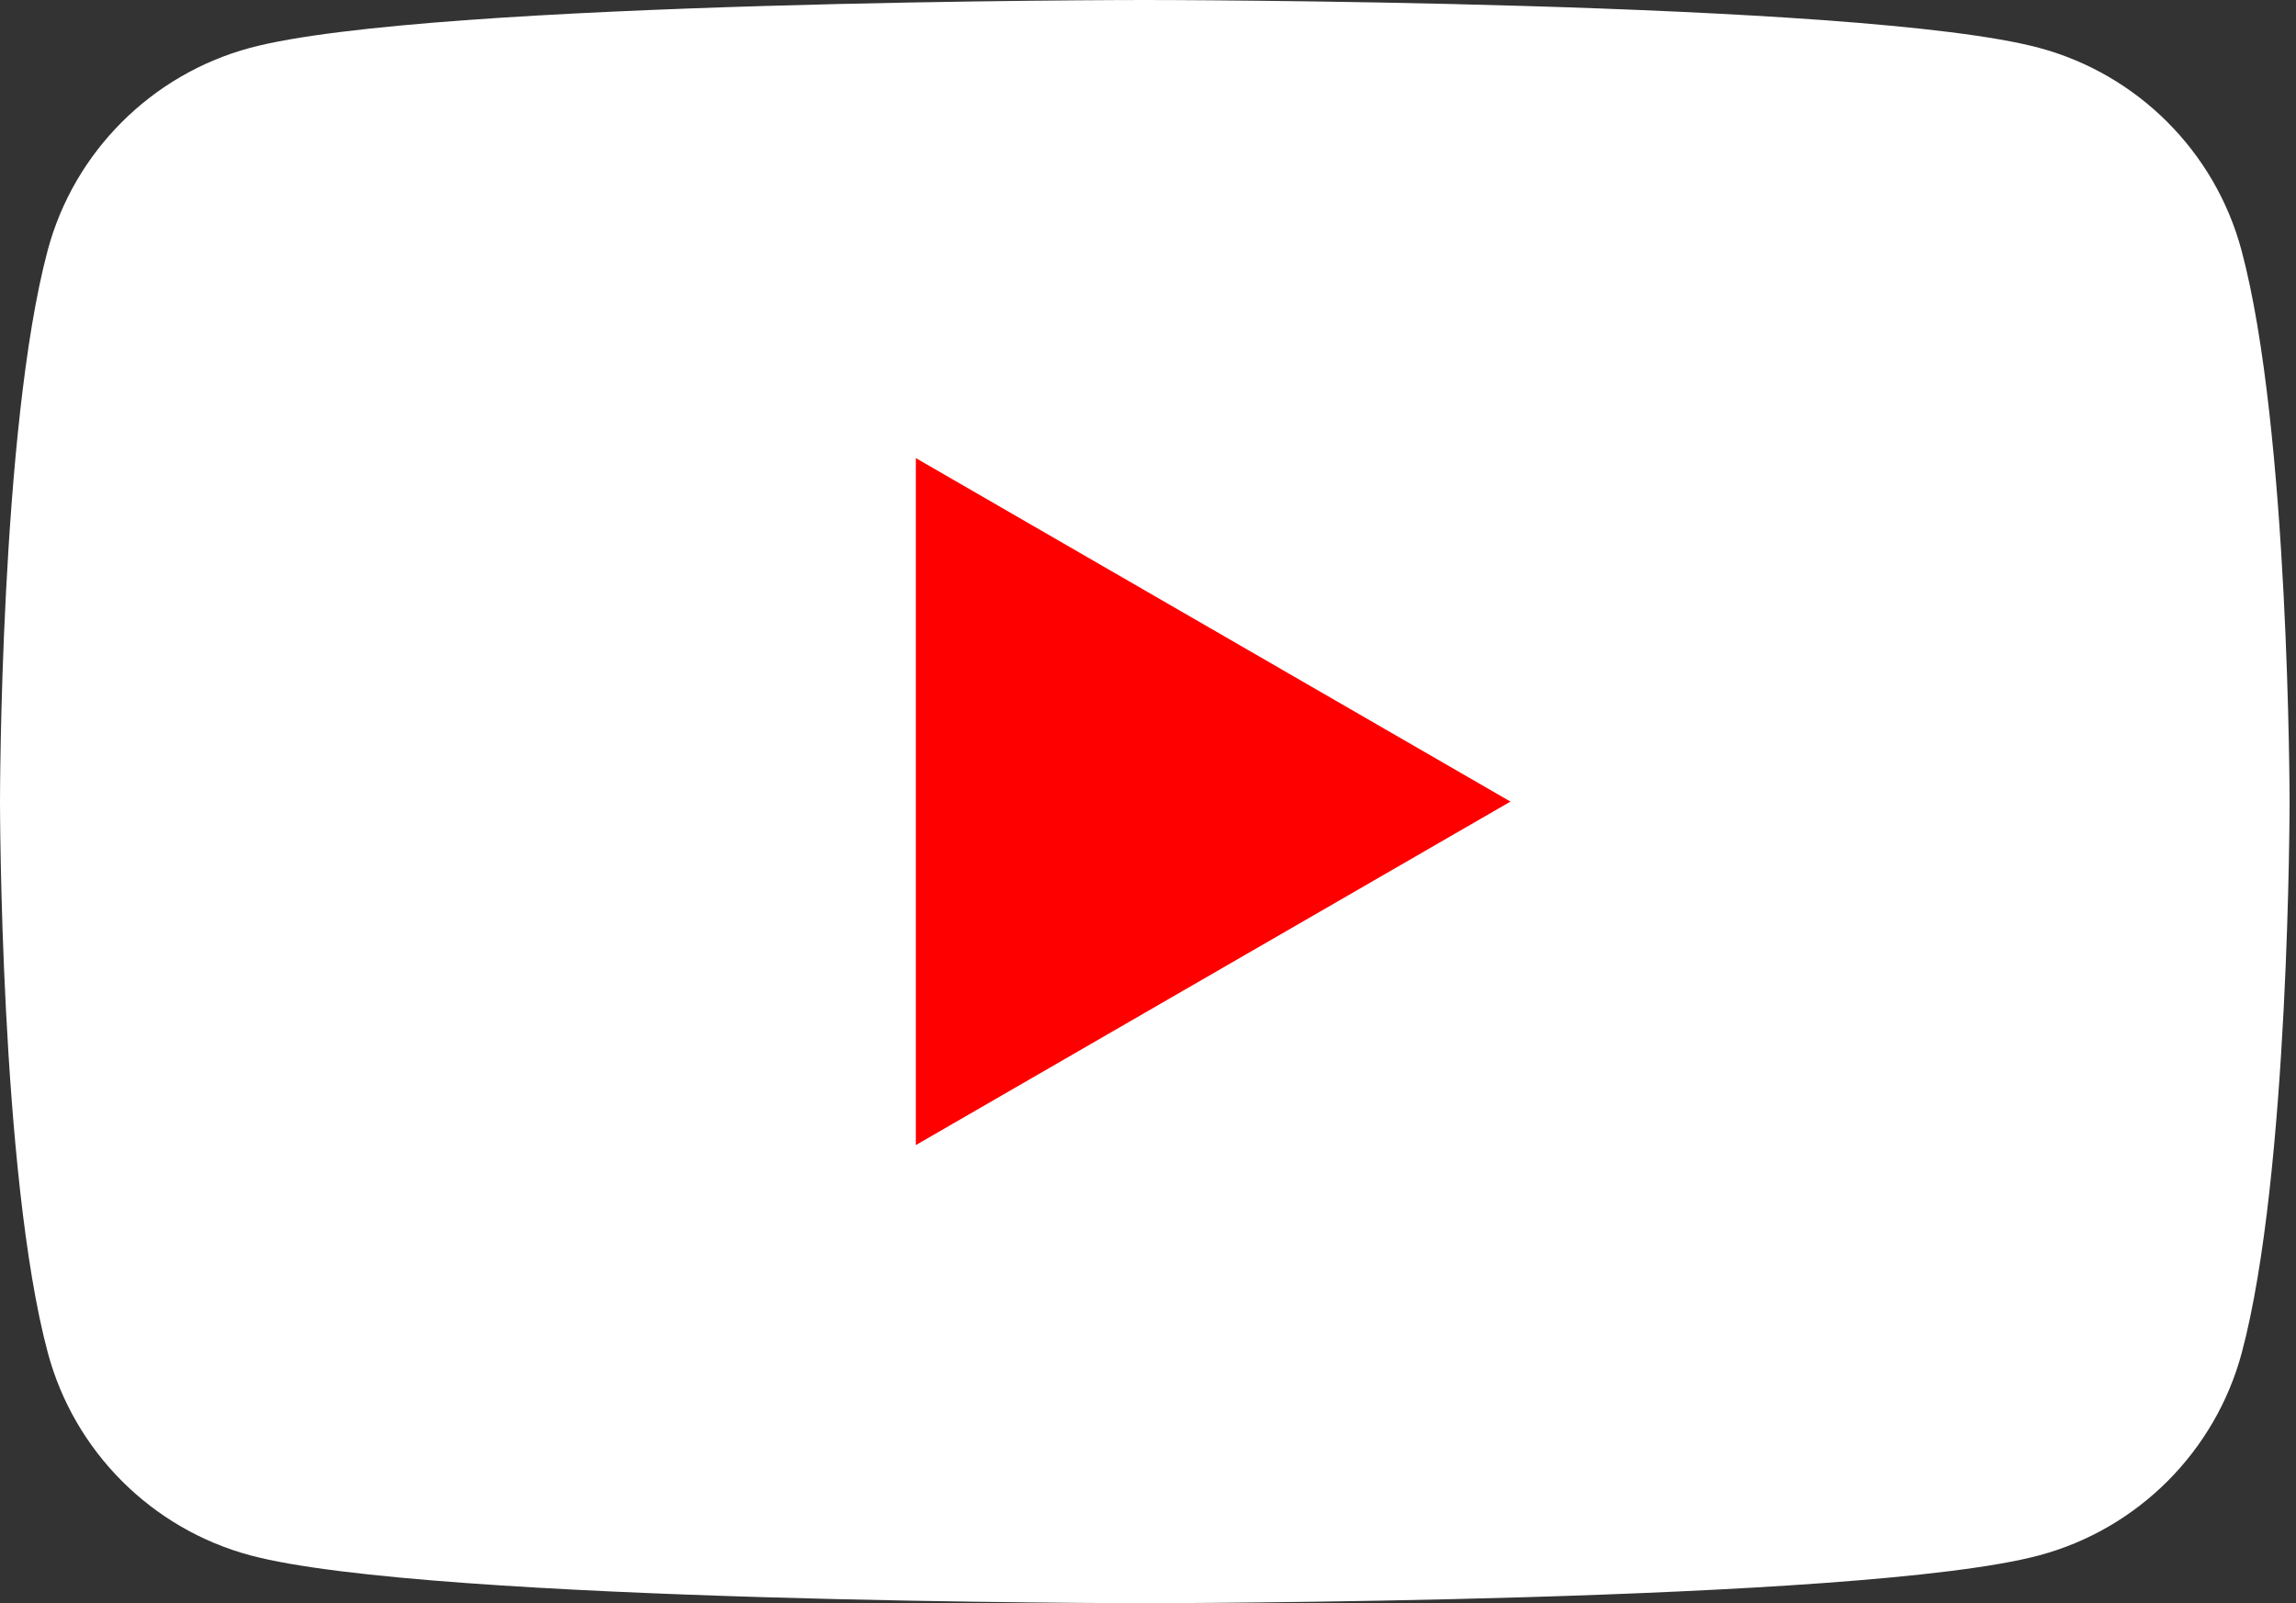
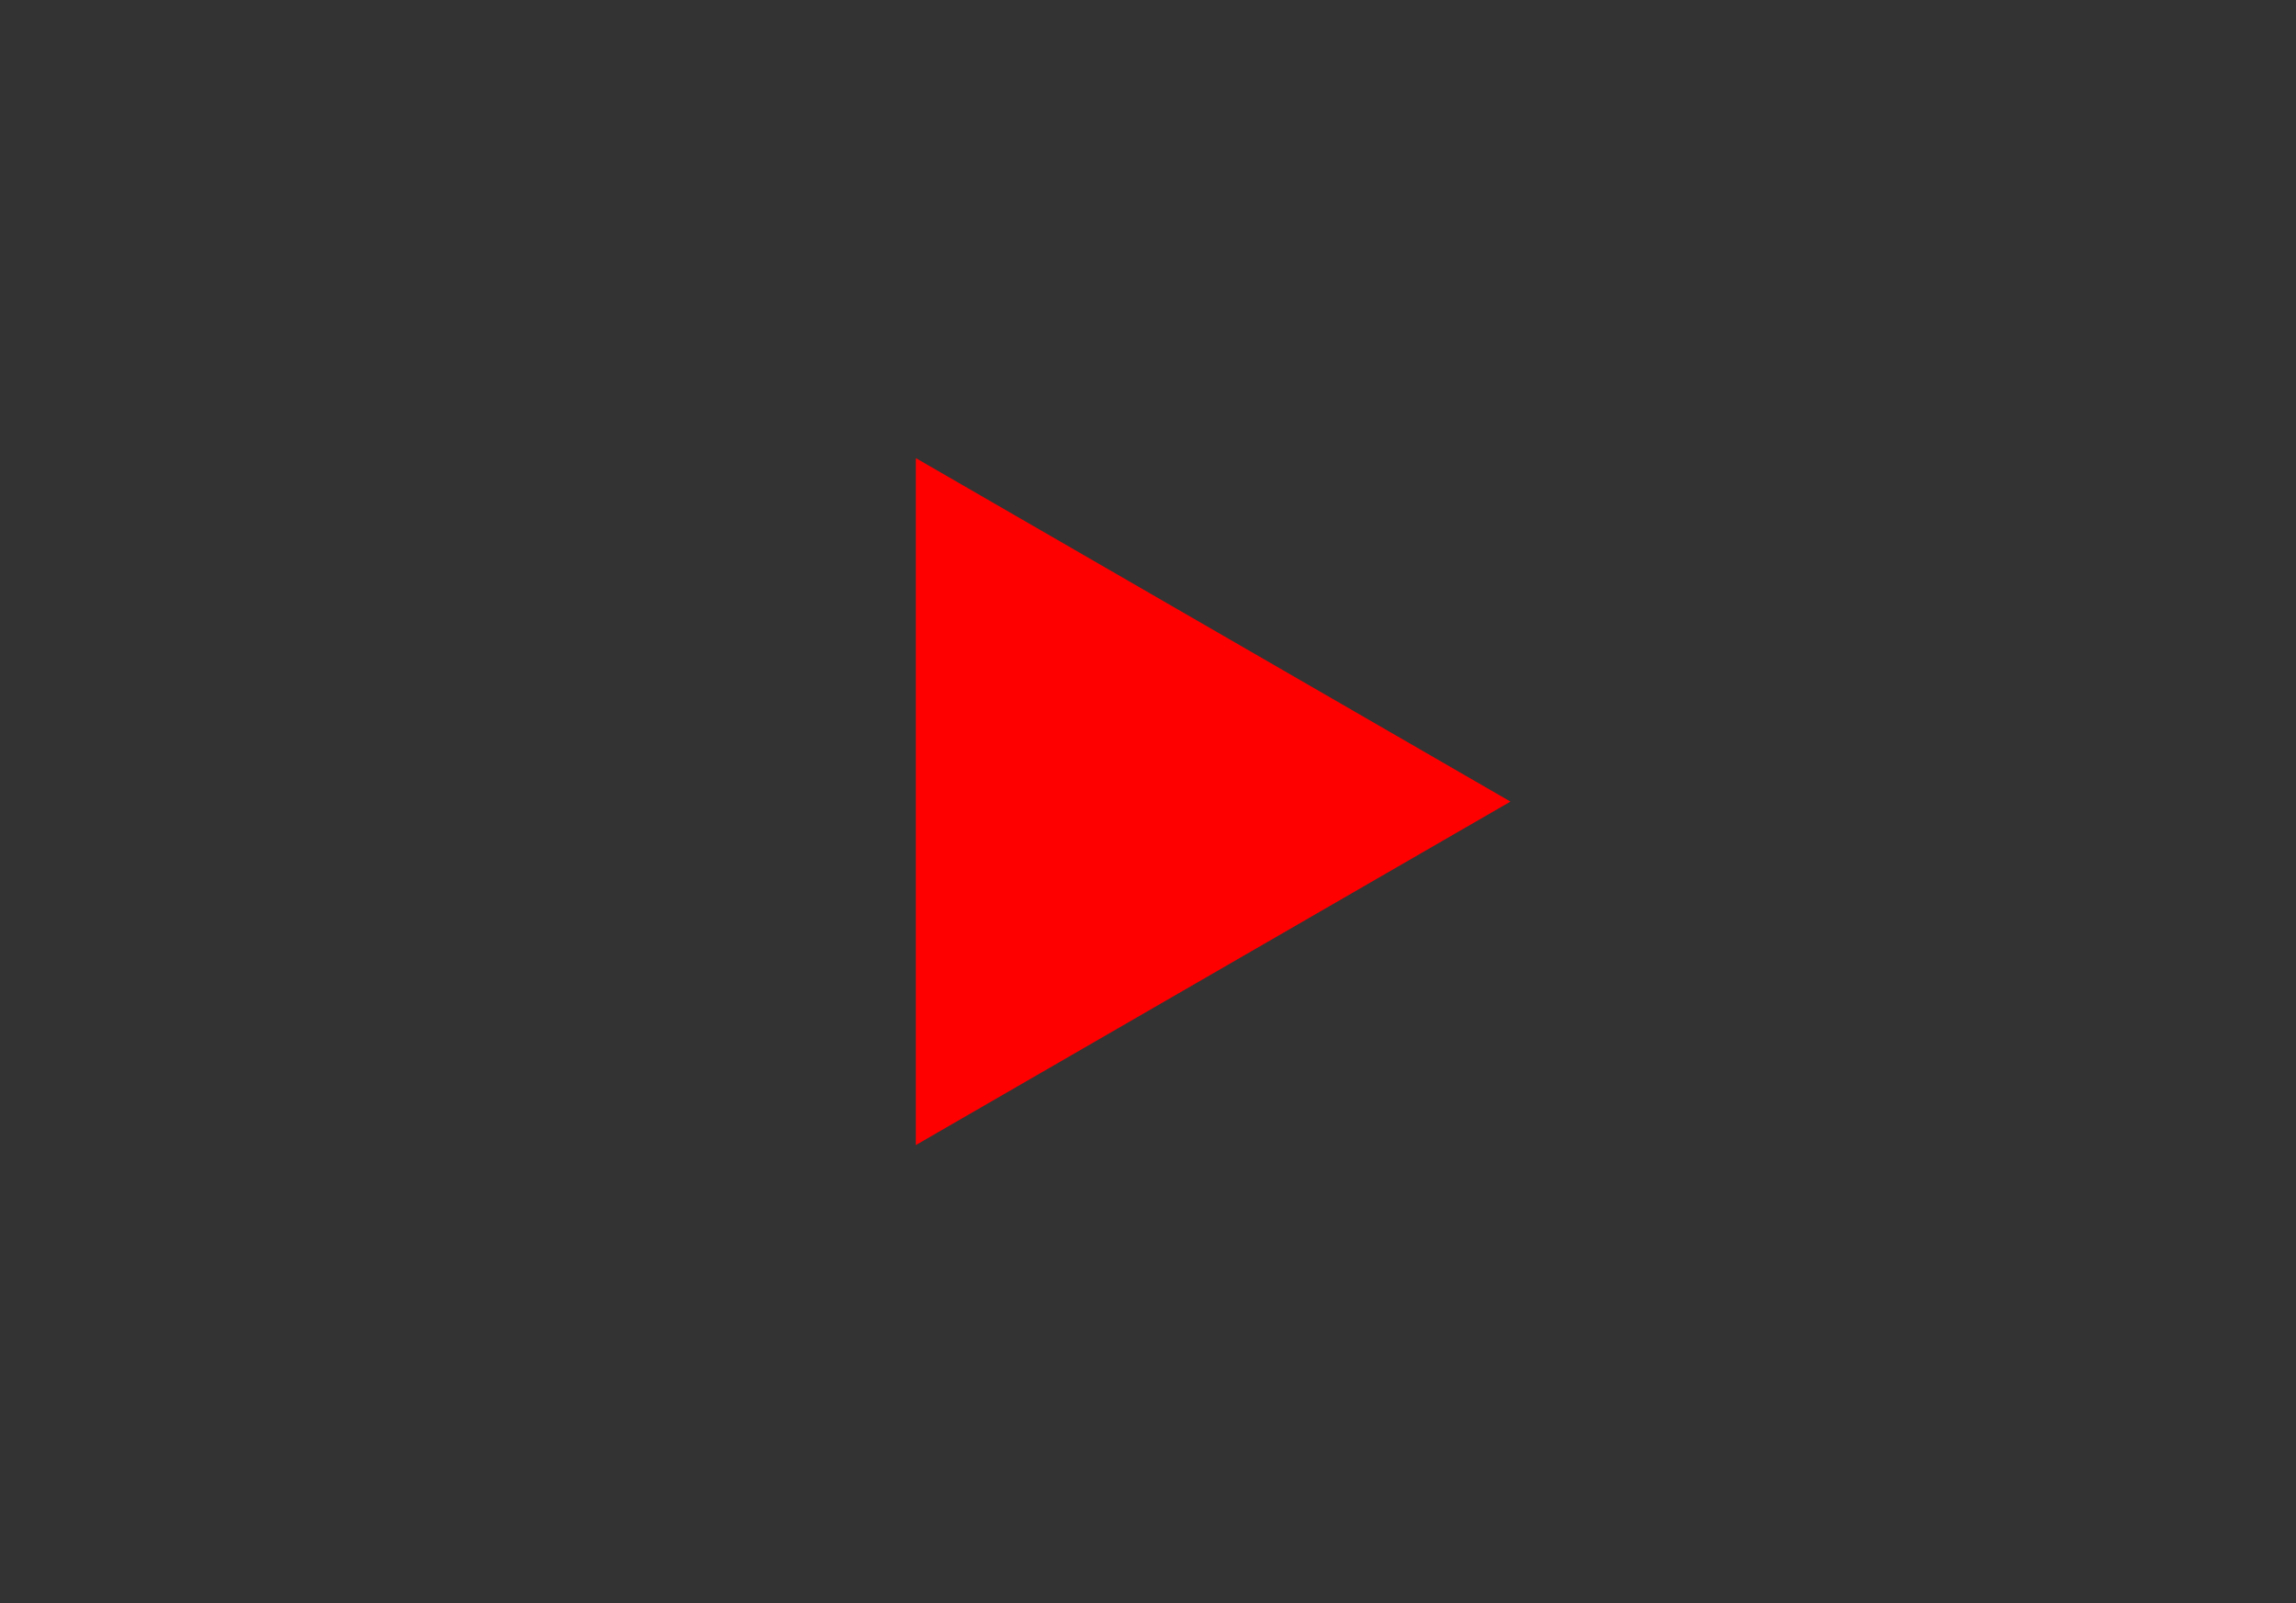
<svg xmlns="http://www.w3.org/2000/svg" id="yt-logo-red-updated_yt15" viewBox="0 0 28.65 20" fill="#000" preserveAspectRatio="xMidYMid meet">
  <rect x="0" y="0" width="28.65" height="20" fill="#333333" stroke="none" />
  <g>
-     <path d="M27.97 3.123C27.641 1.893 26.674 0.927 25.445 0.597C23.217 2.24288e-07 14.283 0 14.283 0C14.283 0 5.348 2.24288e-07 3.121 0.597C1.893 0.927 0.924 1.893 0.595 3.123C-2.8036e-07 5.35 0 10 0 10C0 10 -1.57002e-06 14.65 0.597 16.877C0.927 18.107 1.893 19.073 3.123 19.403C5.35 20 14.285 20 14.285 20C14.285 20 23.22 20 25.447 19.403C26.677 19.073 27.643 18.107 27.973 16.877C28.57 14.65 28.57 10 28.57 10C28.57 10 28.568 5.35 27.97 3.123Z" fill="#ffffff" />
    <path d="M11.428 14.285L18.848 10L11.428 5.715V14.285Z" fill="#ff0000" />
  </g>
</svg>